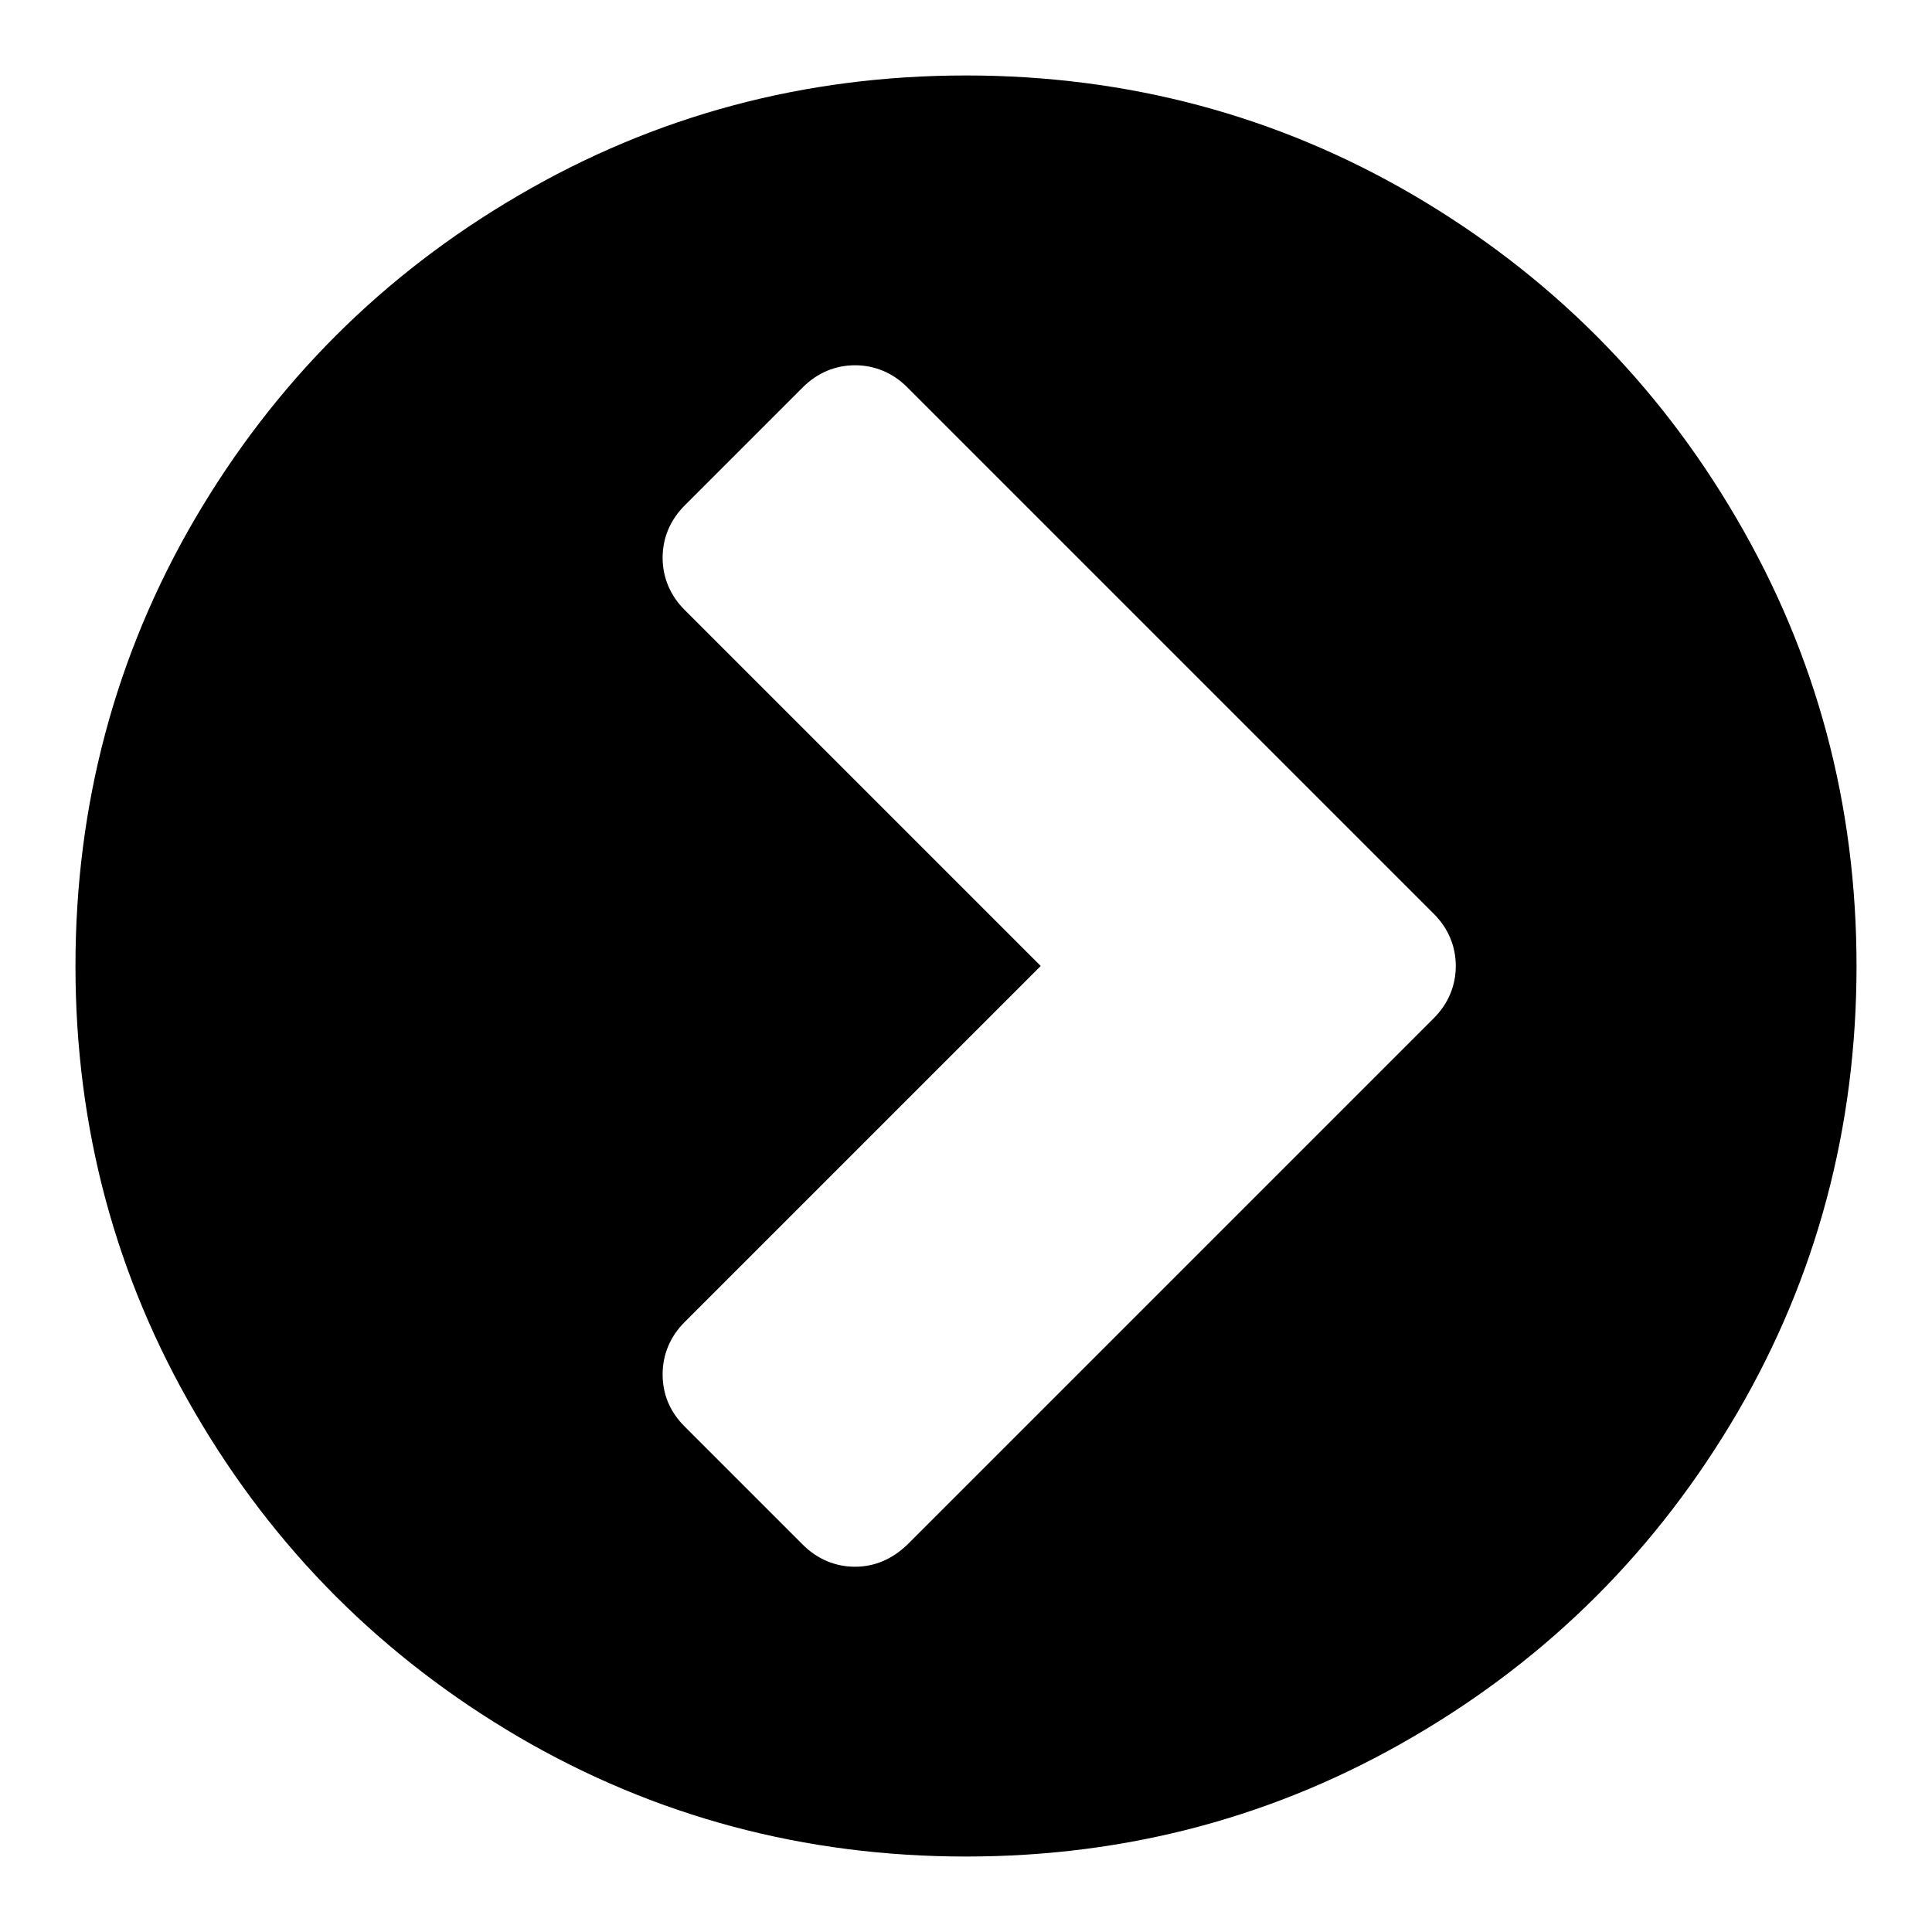
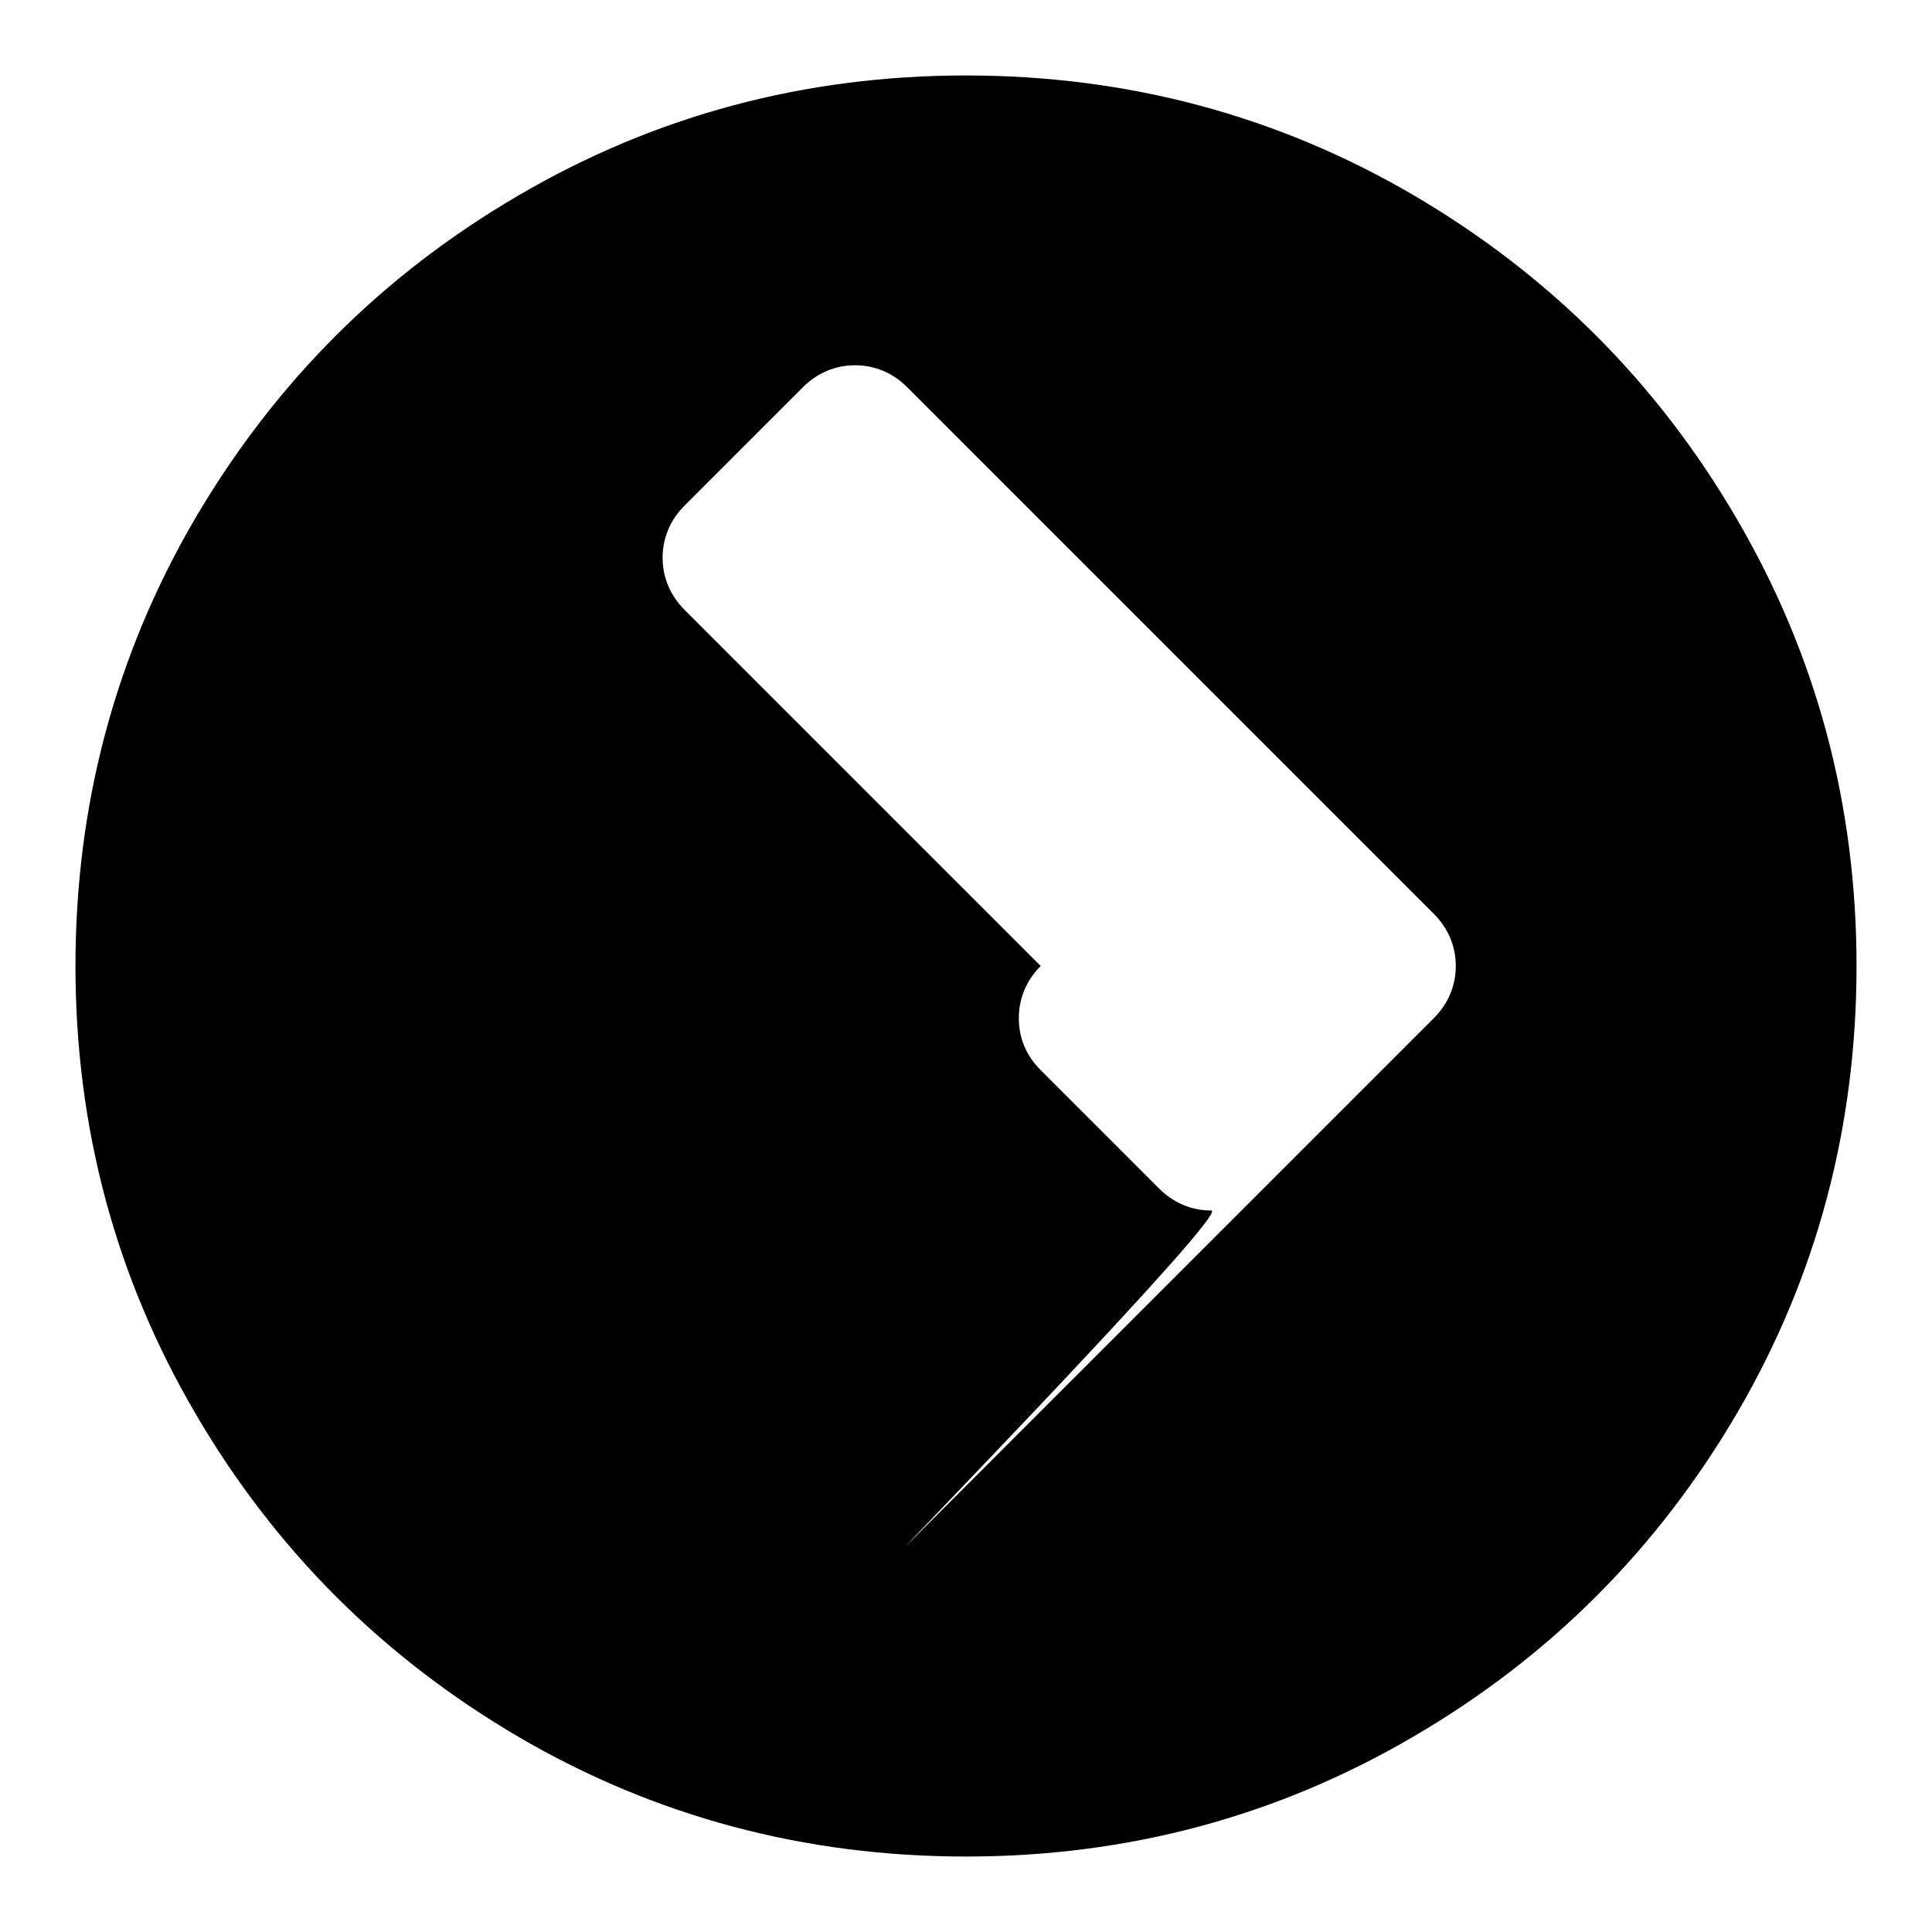
<svg xmlns="http://www.w3.org/2000/svg" version="1.1" x="0px" y="0px" viewBox="0 0 256 256" enable-background="new 0 0 256 256" xml:space="preserve">
  <g>
-     <path fill="#000000" d="M120.2,204.7l69.8-69.8c1.9-1.9,2.9-4.3,2.9-6.9s-1-5-2.9-6.9l-69.8-69.8c-1.9-1.9-4.3-2.9-6.9-2.9 s-5,1-6.9,2.9L90.7,67c-1.9,1.9-2.9,4.3-2.9,6.9s1,5,2.9,6.9l47.2,47.2l-47.2,47.2c-1.9,1.9-2.9,4.3-2.9,6.9c0,2.7,1,5,2.9,6.9 l15.7,15.7c1.9,1.9,4.3,2.9,6.9,2.9S118.2,206.6,120.2,204.7L120.2,204.7z M246,128c0,21.4-5.3,41.2-15.8,59.2 c-10.6,18.1-24.9,32.4-42.9,42.9C169.2,240.7,149.4,246,128,246s-41.2-5.3-59.2-15.8c-18.1-10.6-32.4-24.9-42.9-42.9 C15.3,169.2,10,149.4,10,128s5.3-41.2,15.8-59.2c10.6-18.1,24.9-32.4,42.9-42.9C86.8,15.3,106.6,10,128,10s41.2,5.3,59.2,15.8 c18.1,10.6,32.4,24.9,42.9,42.9C240.7,86.8,246,106.6,246,128z" />
+     <path fill="#000000" d="M120.2,204.7l69.8-69.8c1.9-1.9,2.9-4.3,2.9-6.9s-1-5-2.9-6.9l-69.8-69.8c-1.9-1.9-4.3-2.9-6.9-2.9 s-5,1-6.9,2.9L90.7,67c-1.9,1.9-2.9,4.3-2.9,6.9s1,5,2.9,6.9l47.2,47.2c-1.9,1.9-2.9,4.3-2.9,6.9c0,2.7,1,5,2.9,6.9 l15.7,15.7c1.9,1.9,4.3,2.9,6.9,2.9S118.2,206.6,120.2,204.7L120.2,204.7z M246,128c0,21.4-5.3,41.2-15.8,59.2 c-10.6,18.1-24.9,32.4-42.9,42.9C169.2,240.7,149.4,246,128,246s-41.2-5.3-59.2-15.8c-18.1-10.6-32.4-24.9-42.9-42.9 C15.3,169.2,10,149.4,10,128s5.3-41.2,15.8-59.2c10.6-18.1,24.9-32.4,42.9-42.9C86.8,15.3,106.6,10,128,10s41.2,5.3,59.2,15.8 c18.1,10.6,32.4,24.9,42.9,42.9C240.7,86.8,246,106.6,246,128z" />
  </g>
</svg>